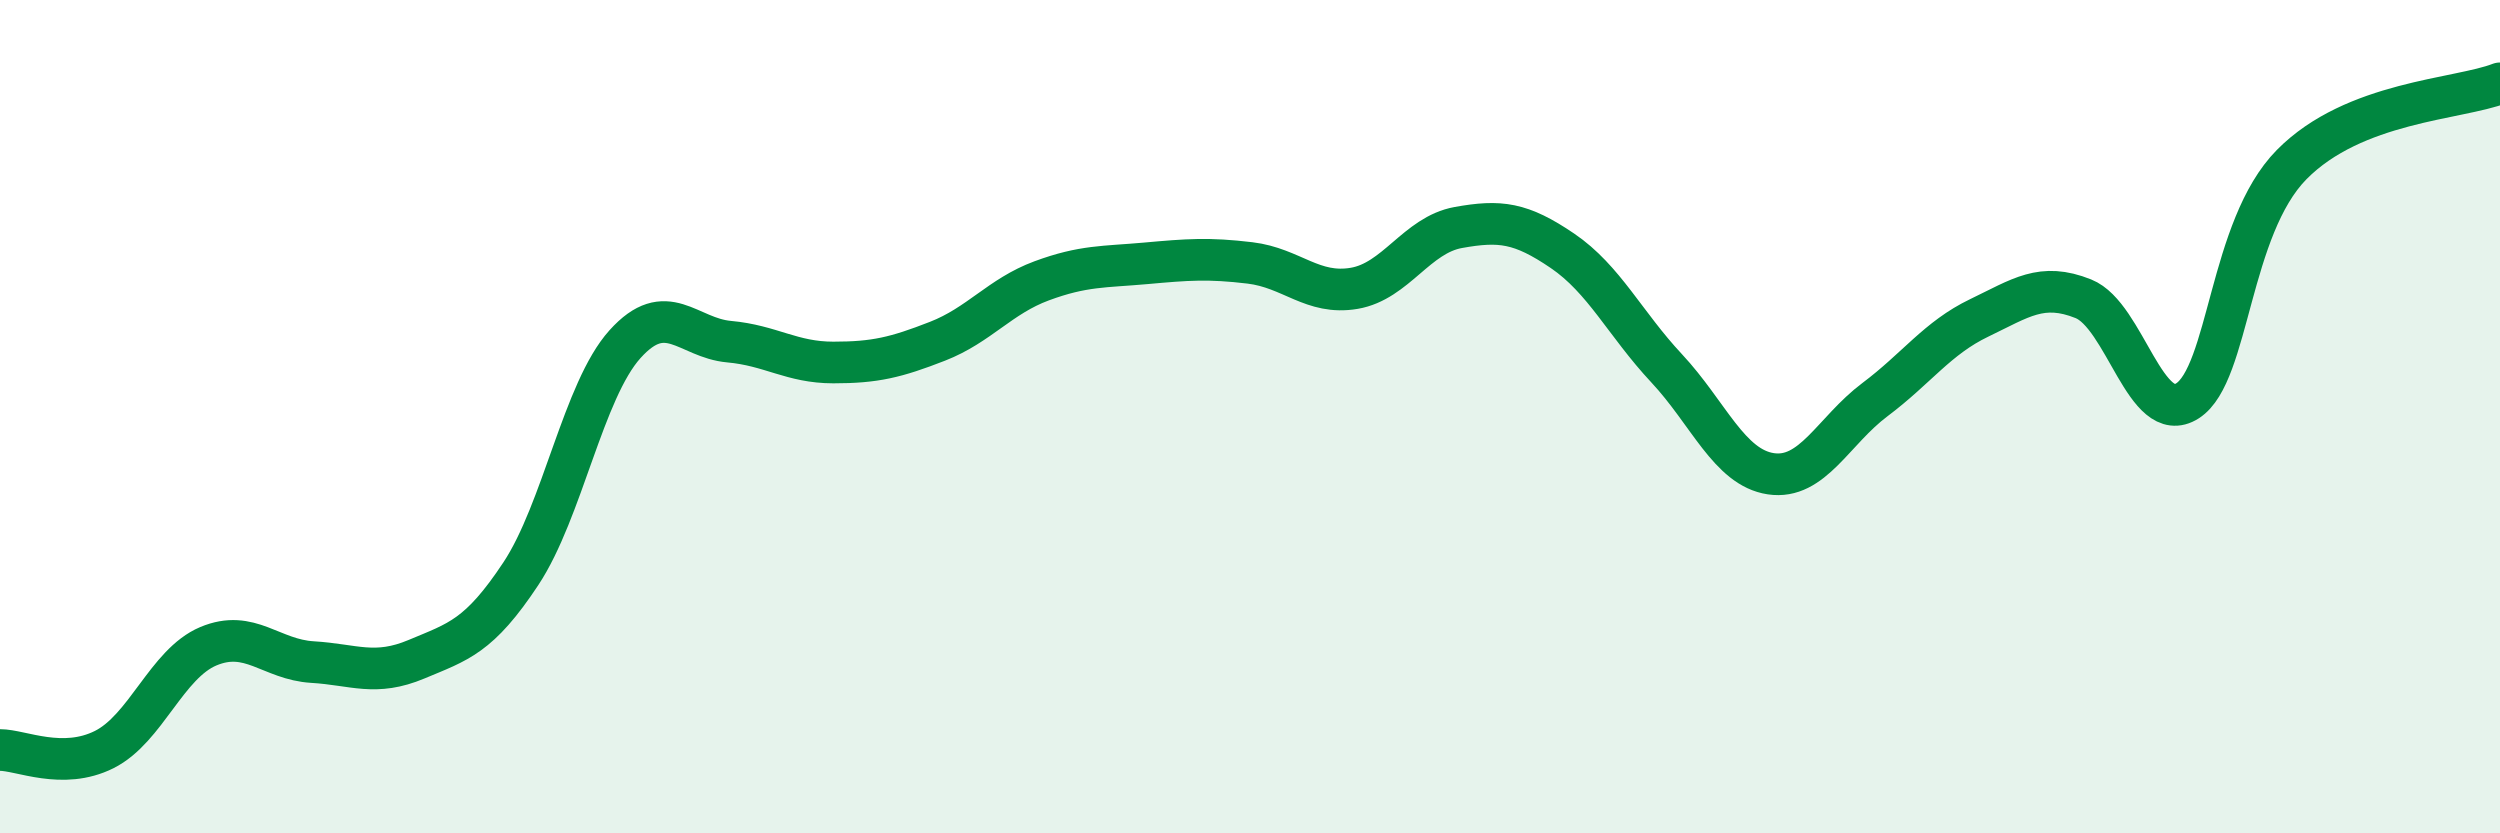
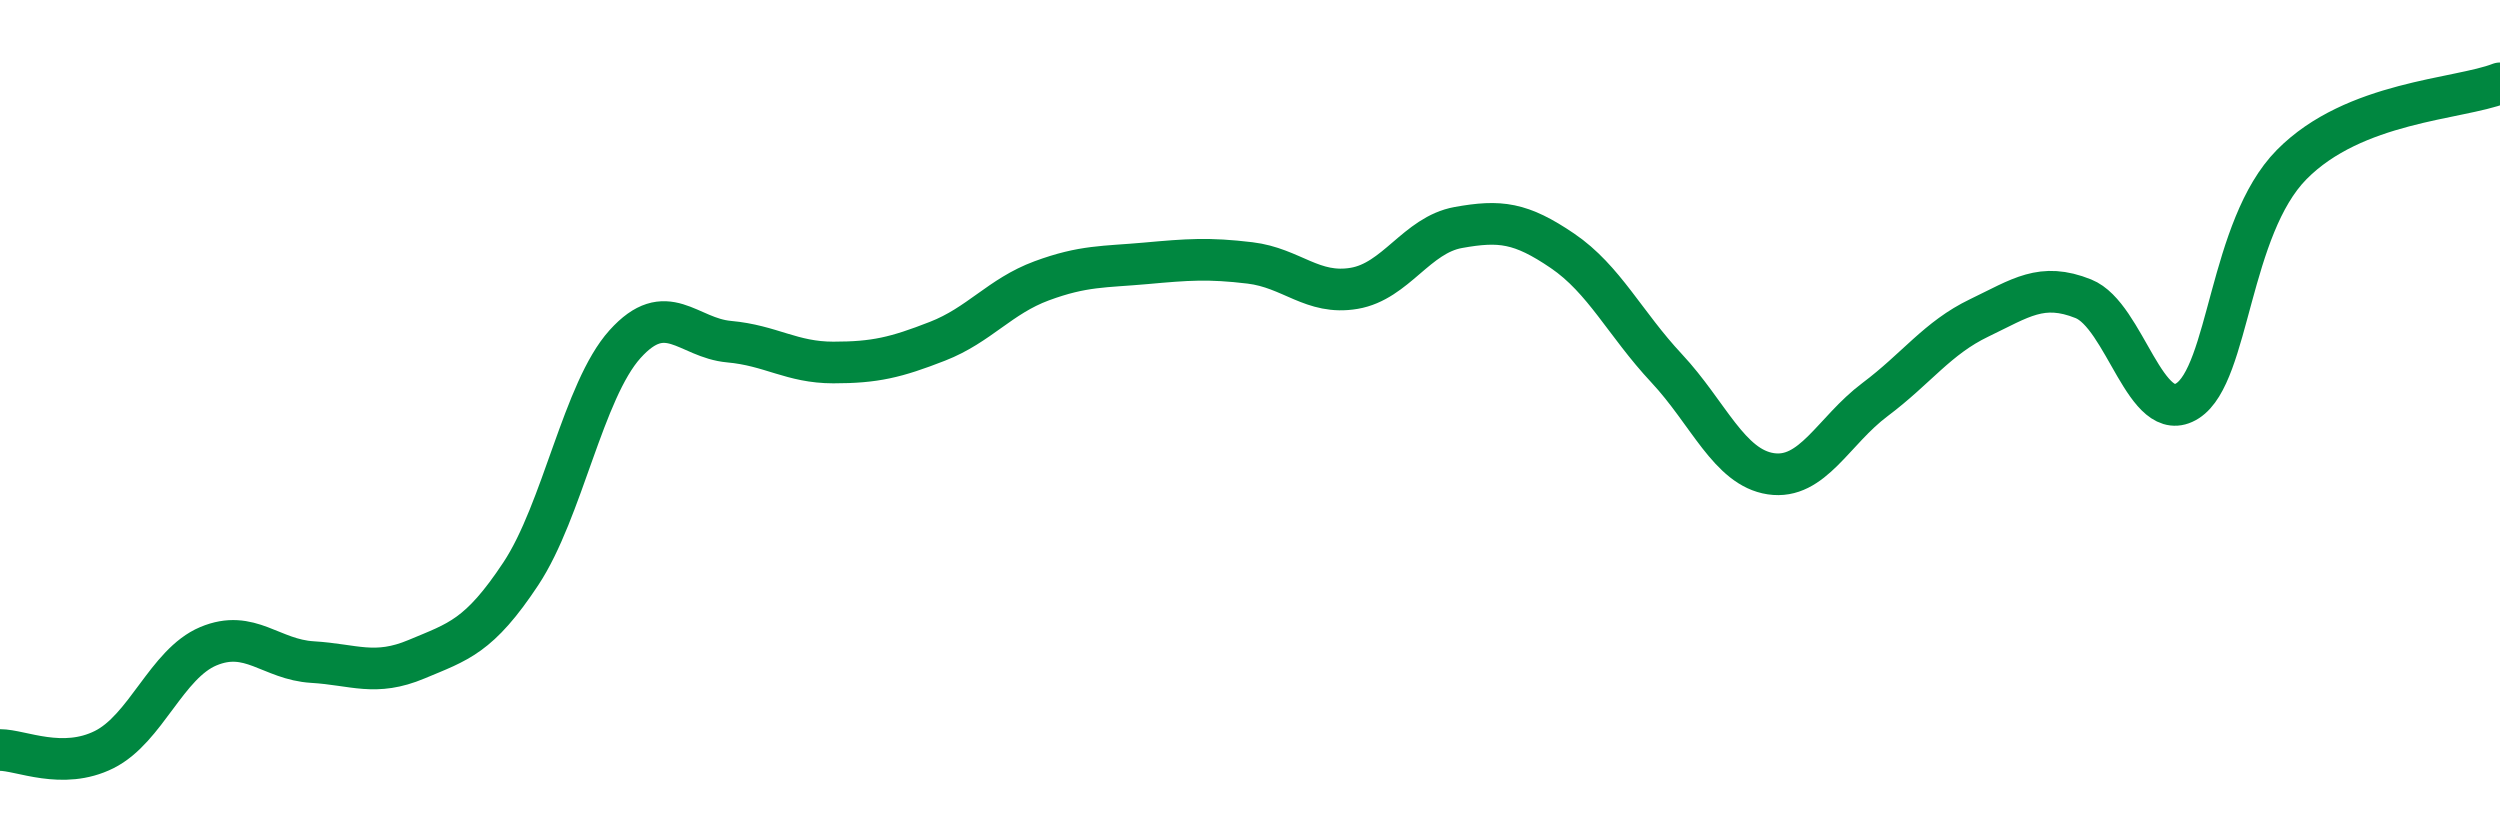
<svg xmlns="http://www.w3.org/2000/svg" width="60" height="20" viewBox="0 0 60 20">
-   <path d="M 0,18 C 0.5,18 1.5,18.49 2.5,17.99 C 3.5,17.49 4,15.93 5,15.51 C 6,15.09 6.5,15.83 7.5,15.89 C 8.5,15.95 9,16.24 10,15.82 C 11,15.4 11.5,15.28 12.5,13.77 C 13.5,12.26 14,9.37 15,8.26 C 16,7.15 16.5,8.11 17.5,8.2 C 18.5,8.29 19,8.7 20,8.7 C 21,8.7 21.5,8.58 22.5,8.19 C 23.5,7.8 24,7.11 25,6.74 C 26,6.37 26.5,6.41 27.5,6.32 C 28.5,6.23 29,6.19 30,6.31 C 31,6.43 31.5,7.09 32.5,6.92 C 33.5,6.75 34,5.64 35,5.46 C 36,5.28 36.5,5.34 37.5,6.02 C 38.5,6.7 39,7.77 40,8.84 C 41,9.91 41.5,11.22 42.5,11.37 C 43.5,11.52 44,10.34 45,9.59 C 46,8.84 46.5,8.11 47.5,7.63 C 48.5,7.15 49,6.77 50,7.17 C 51,7.57 51.5,10.26 52.5,9.62 C 53.5,8.98 53.5,5.47 55,3.95 C 56.5,2.43 59,2.39 60,2L60 20L0 20Z" fill="#008740" opacity="0.1" stroke-linecap="round" stroke-linejoin="round" />
  <path d="M 0,18 C 0.5,18 1.5,18.49 2.5,17.99 C 3.5,17.49 4,15.93 5,15.51 C 6,15.09 6.5,15.83 7.5,15.89 C 8.5,15.95 9,16.24 10,15.82 C 11,15.4 11.5,15.28 12.5,13.77 C 13.5,12.26 14,9.37 15,8.26 C 16,7.15 16.5,8.11 17.5,8.2 C 18.5,8.29 19,8.7 20,8.7 C 21,8.7 21.5,8.58 22.5,8.19 C 23.5,7.8 24,7.11 25,6.74 C 26,6.37 26.5,6.41 27.5,6.32 C 28.5,6.23 29,6.19 30,6.31 C 31,6.43 31.5,7.09 32.5,6.92 C 33.5,6.75 34,5.64 35,5.46 C 36,5.28 36.5,5.34 37.5,6.02 C 38.5,6.7 39,7.77 40,8.84 C 41,9.91 41.5,11.22 42.5,11.37 C 43.5,11.52 44,10.34 45,9.59 C 46,8.84 46.5,8.11 47.5,7.63 C 48.5,7.15 49,6.77 50,7.17 C 51,7.57 51.5,10.26 52.5,9.62 C 53.5,8.98 53.5,5.47 55,3.95 C 56.5,2.43 59,2.39 60,2" stroke="#008740" stroke-width="1" fill="none" stroke-linecap="round" stroke-linejoin="round" />
</svg>